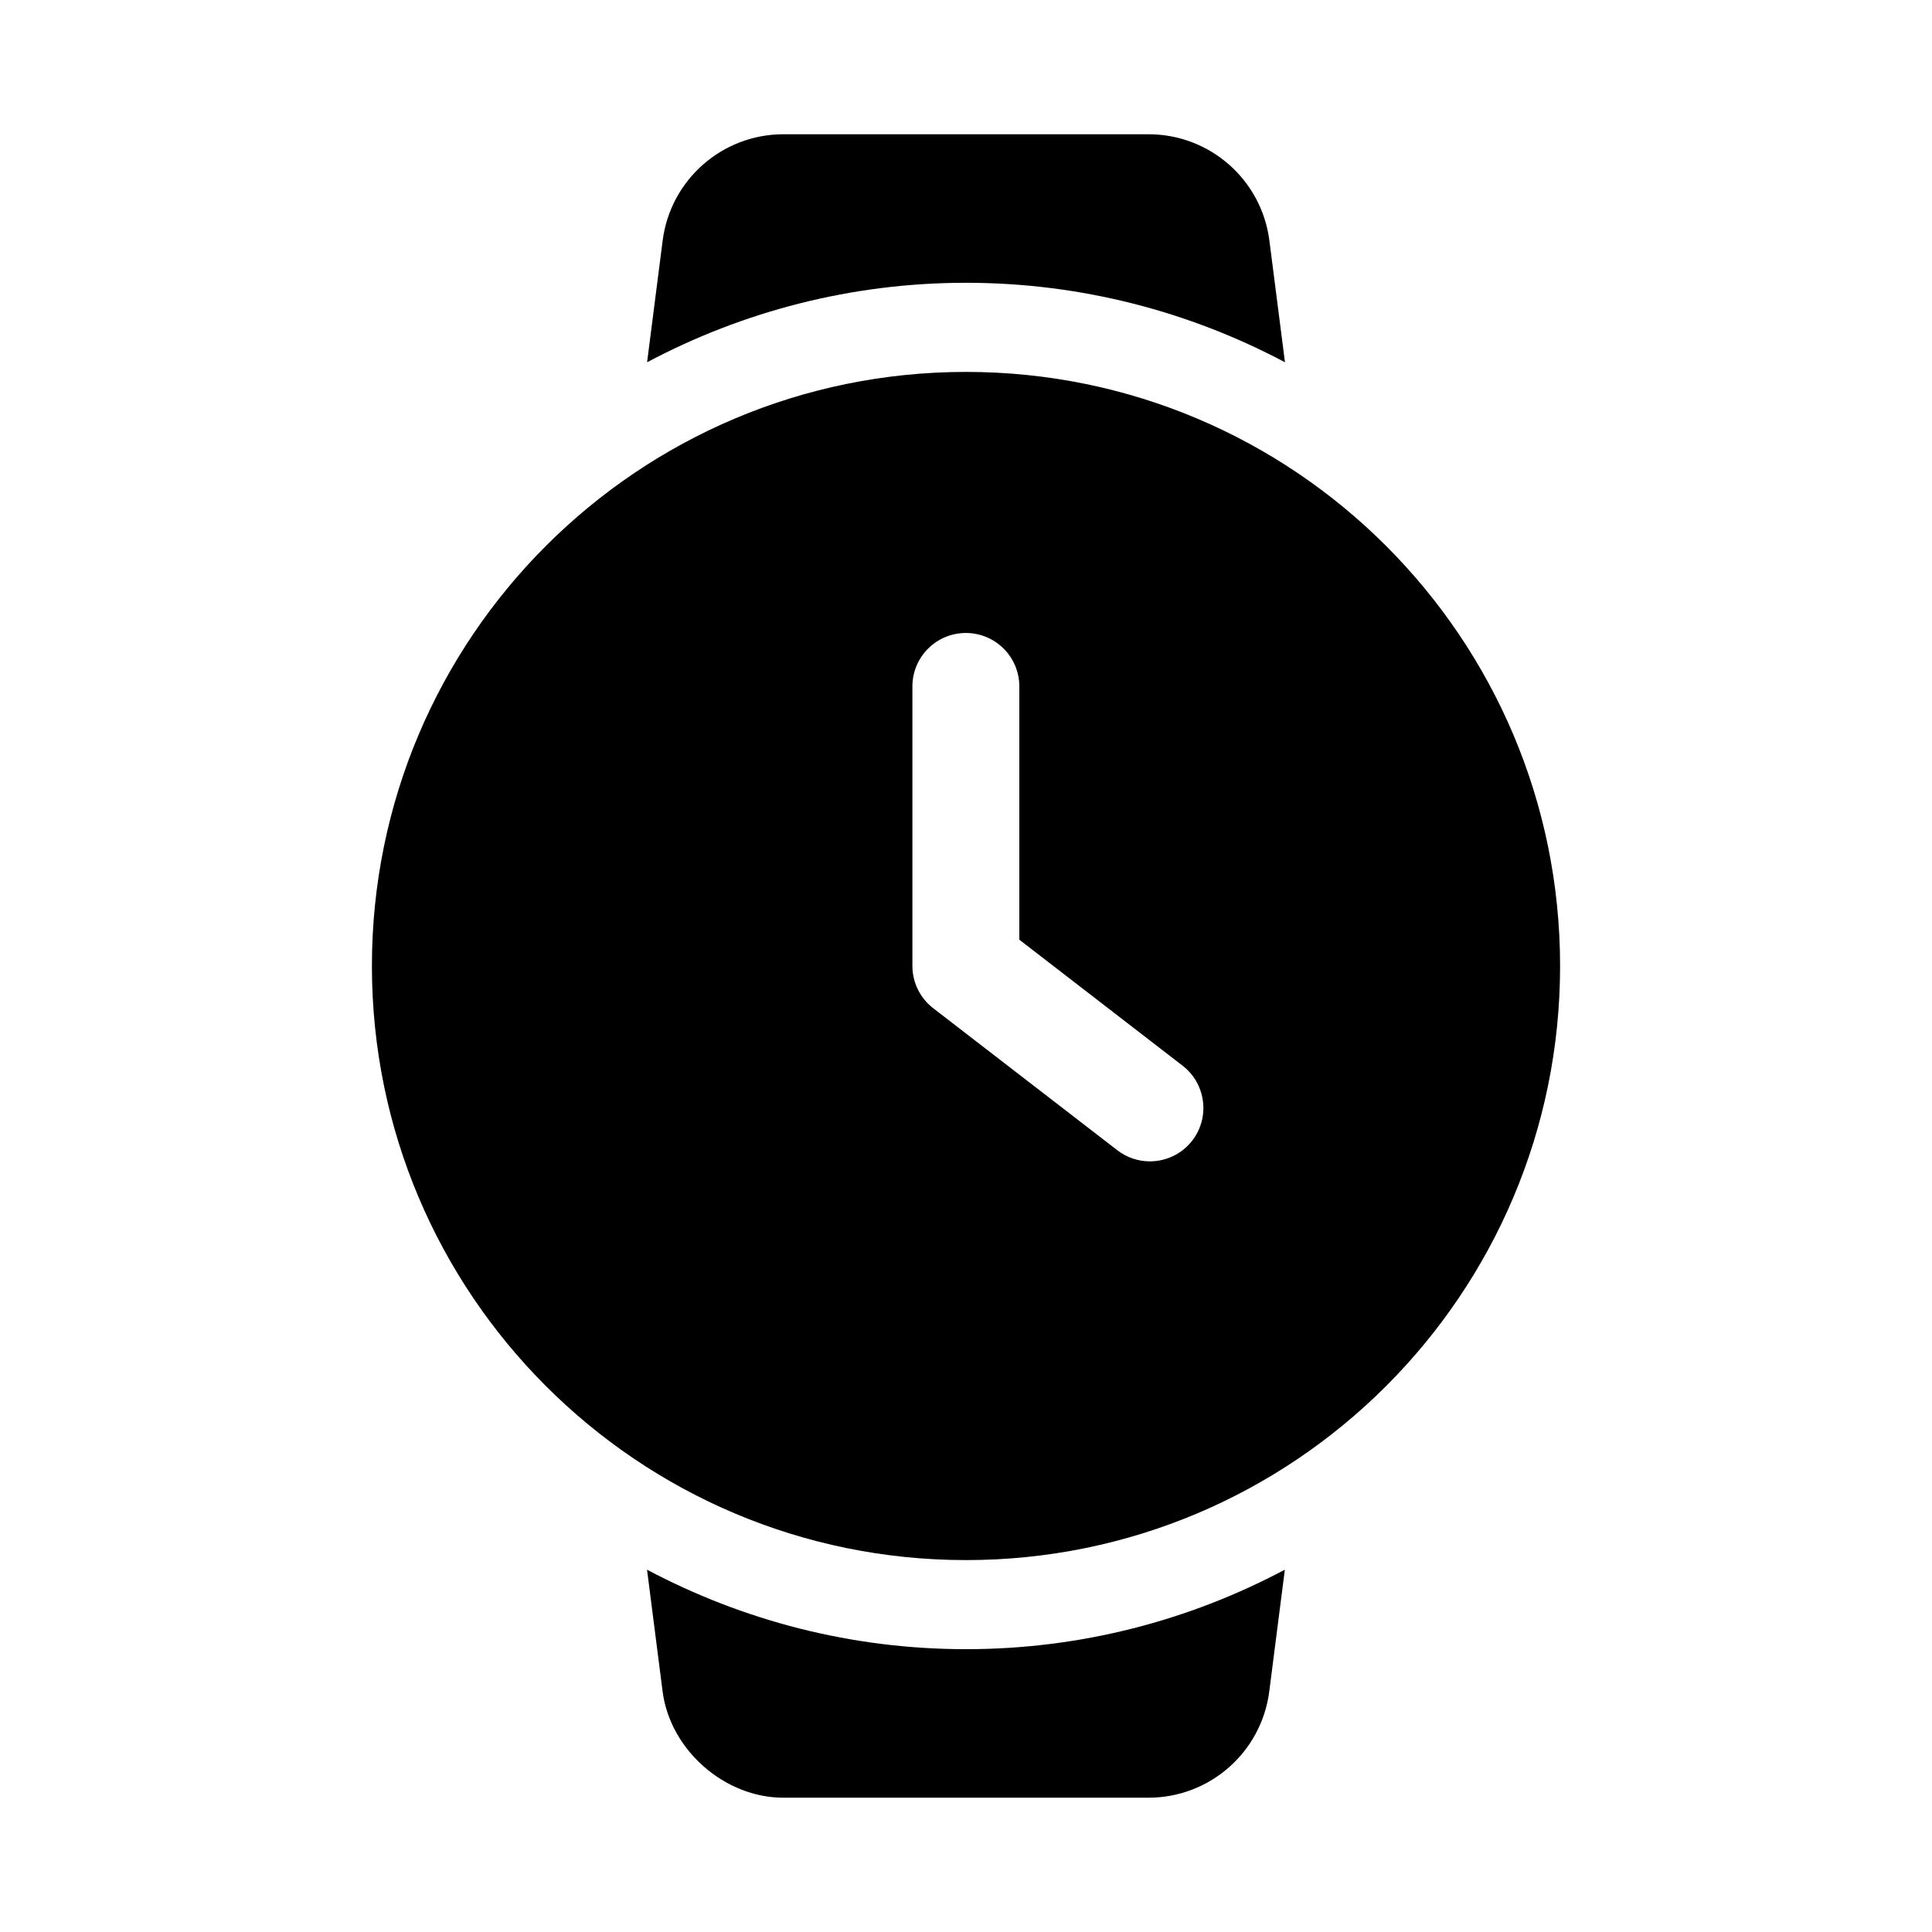
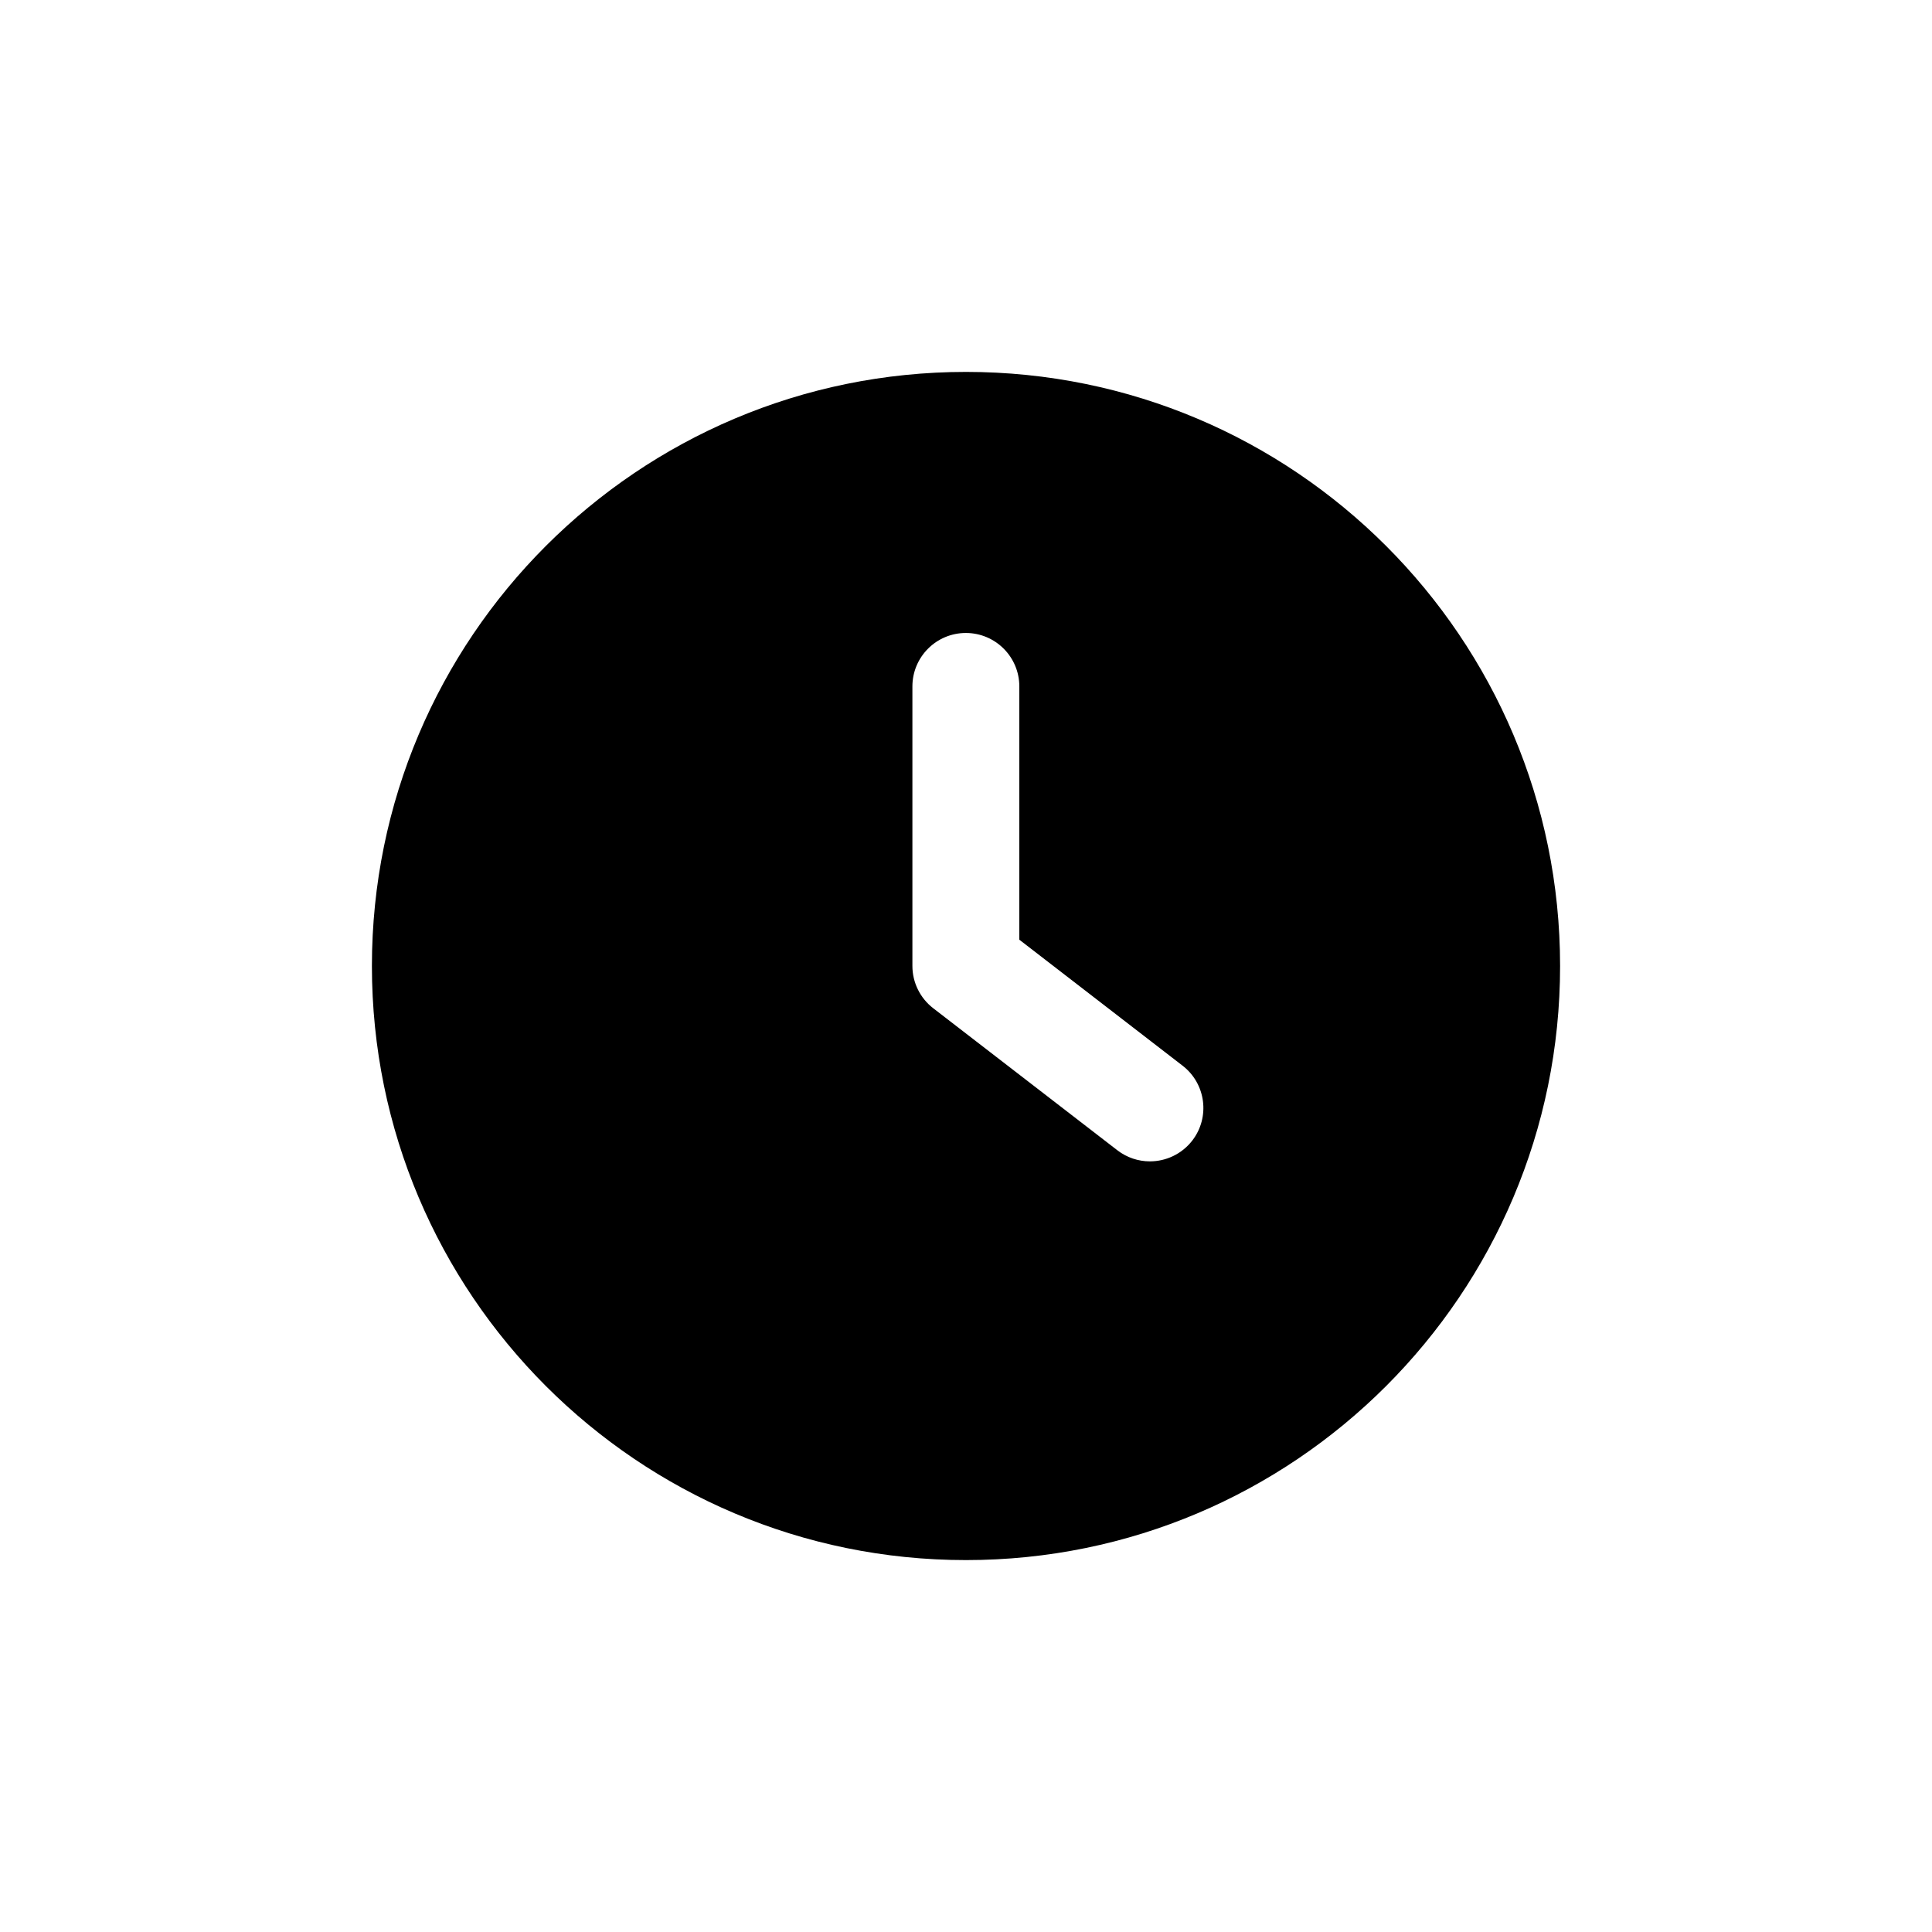
<svg xmlns="http://www.w3.org/2000/svg" fill="#000000" width="800px" height="800px" version="1.1" viewBox="144 144 512 512">
  <g>
-     <path d="m400 581.05c-30.527 0-59.277-7.668-84.531-21.066l4.125 32.242c1.984 15.492 16.391 28.184 32.008 28.184h96.762c16.23 0 29.945-12.059 32.008-28.184l4.125-32.242c-25.223 13.398-53.969 21.066-84.496 21.066z" />
-     <path d="m400 218.94c30.527 0 59.277 7.668 84.531 21.066l-4.129-32.242c-2.062-16.125-15.773-28.184-32.023-28.184h-96.762c-16.23 0-29.945 12.059-32.008 28.184l-4.125 32.242c25.238-13.398 53.988-21.066 84.516-21.066z" />
    <path d="m400 242.56c-86.957 0-157.44 70.484-157.44 157.44 0 86.953 70.484 157.44 157.44 157.44 86.953 0 157.44-70.484 157.44-157.44-0.004-86.957-70.488-157.44-157.44-157.44zm59.969 203.7c-2.801 3.606-6.992 5.512-11.242 5.512-3.008 0-6.062-0.961-8.645-2.961l-48.758-37.613c-3.481-2.676-5.527-6.832-5.527-11.211v-74.074c0-7.824 6.344-14.168 14.168-14.168 7.824 0 14.168 6.344 14.168 14.168v67.117l43.234 33.363c6.223 4.769 7.371 13.68 2.602 19.867z" />
  </g>
</svg>